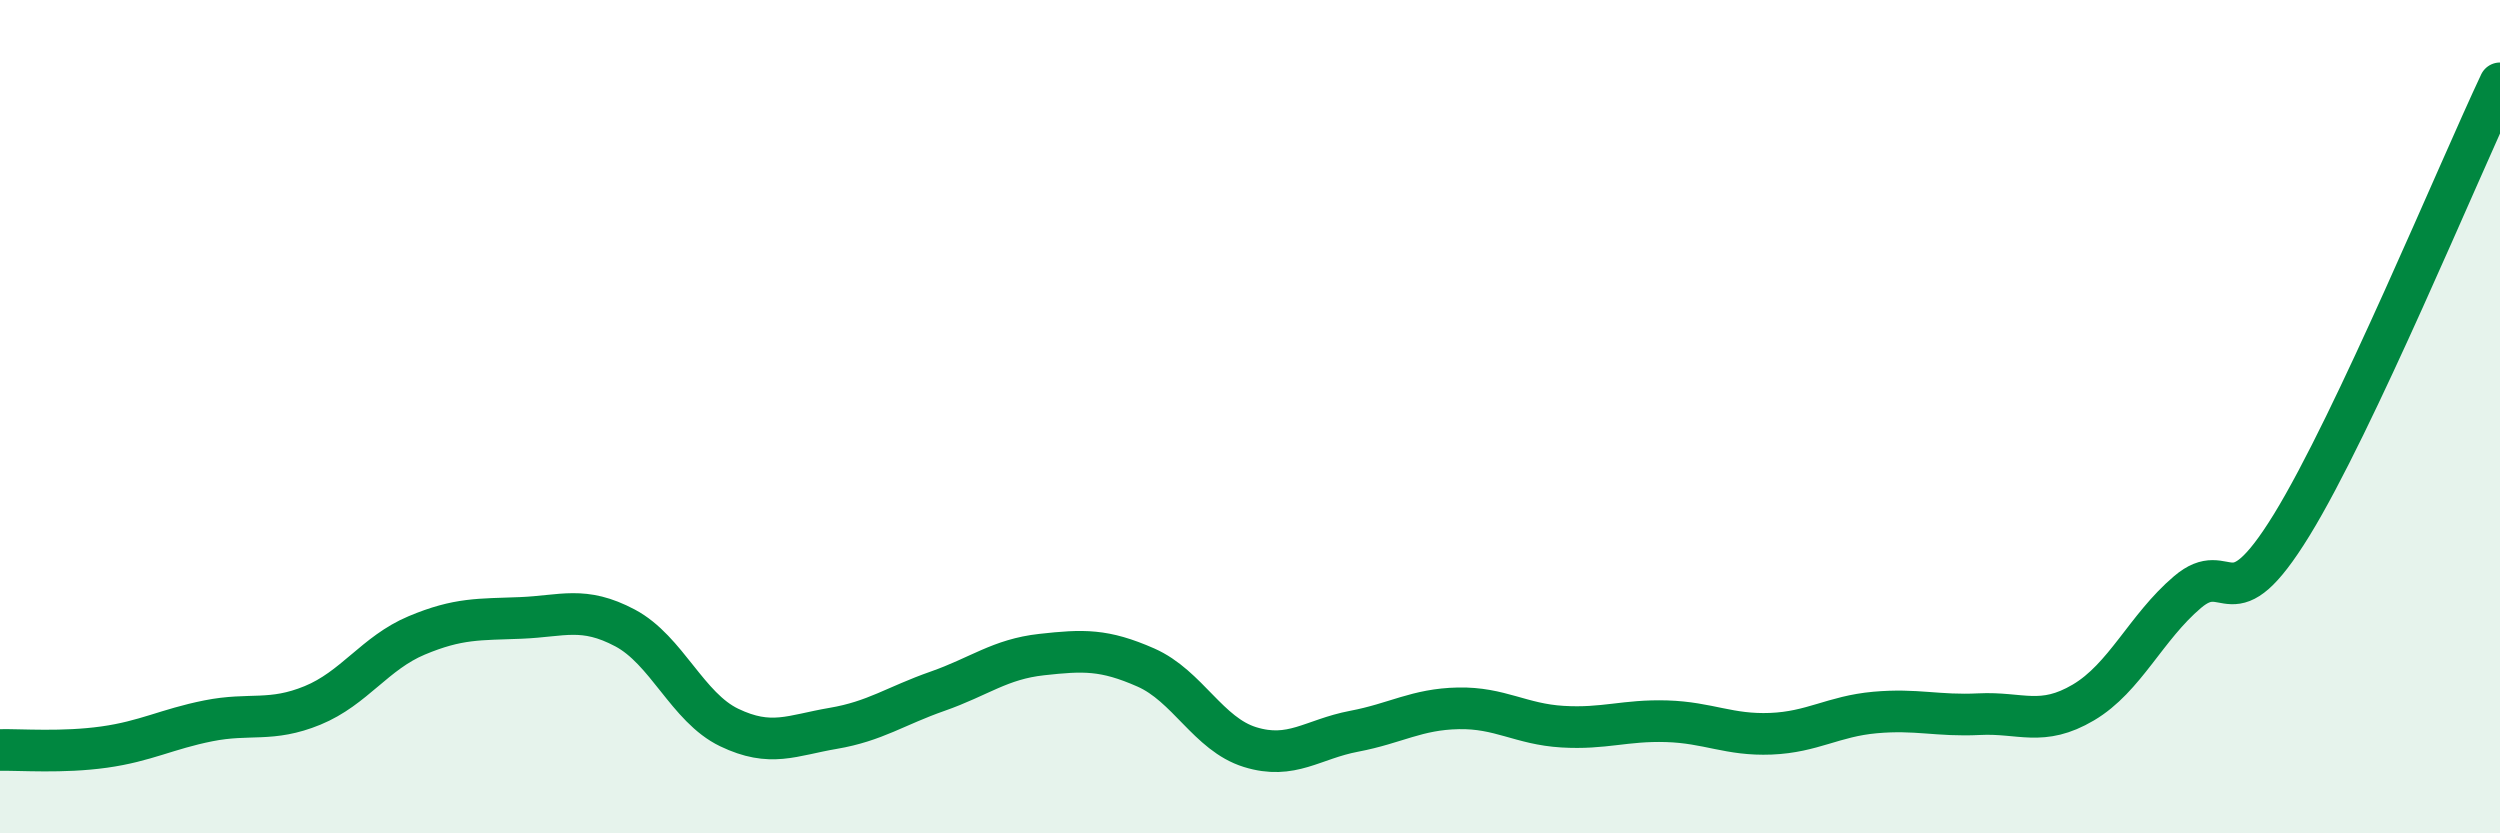
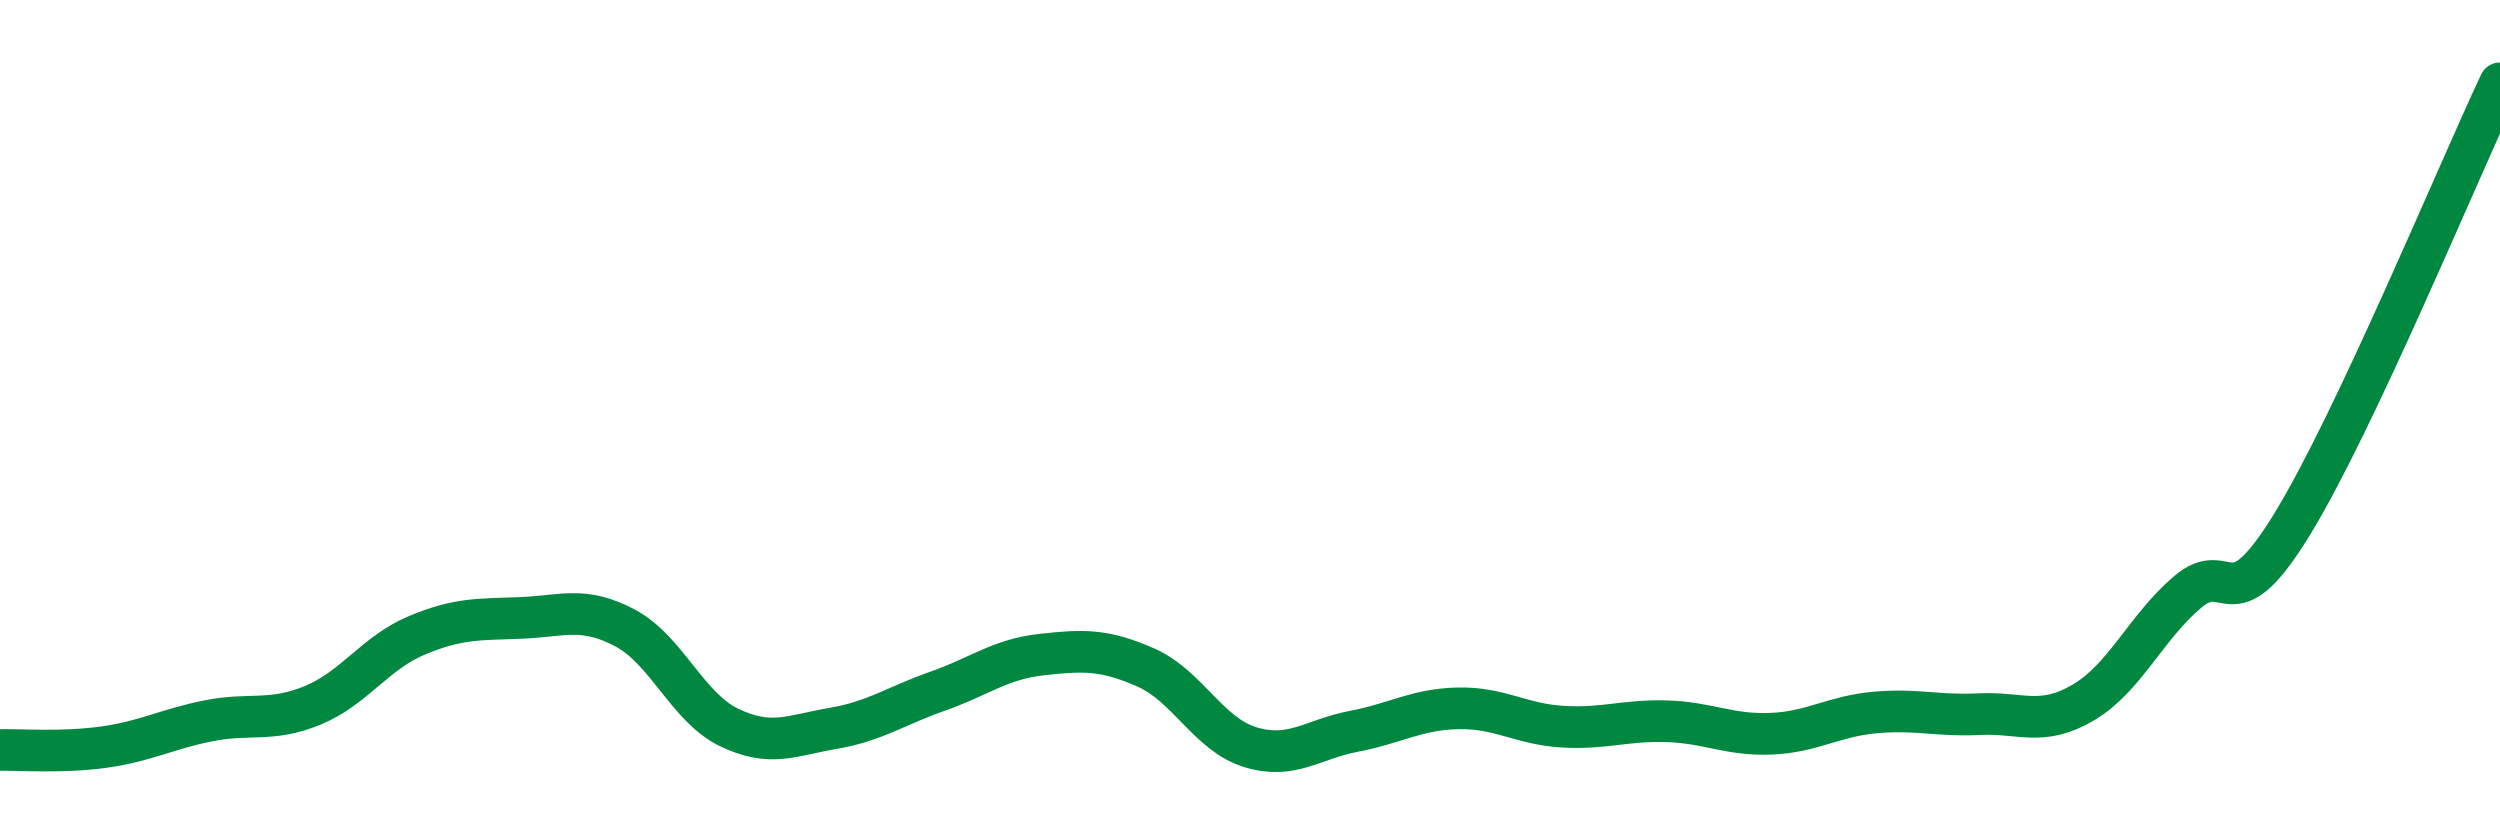
<svg xmlns="http://www.w3.org/2000/svg" width="60" height="20" viewBox="0 0 60 20">
-   <path d="M 0,18 C 0.5,17.99 1.5,18.07 2.5,17.93 C 3.5,17.79 4,17.5 5,17.3 C 6,17.1 6.5,17.34 7.5,16.93 C 8.5,16.52 9,15.67 10,15.25 C 11,14.83 11.5,14.87 12.5,14.83 C 13.5,14.79 14,14.54 15,15.07 C 16,15.6 16.5,16.98 17.5,17.46 C 18.5,17.94 19,17.65 20,17.48 C 21,17.31 21.5,16.94 22.5,16.59 C 23.5,16.24 24,15.82 25,15.71 C 26,15.6 26.5,15.58 27.5,16.02 C 28.5,16.46 29,17.62 30,17.93 C 31,18.24 31.5,17.74 32.5,17.55 C 33.5,17.36 34,17.02 35,17 C 36,16.98 36.5,17.38 37.5,17.44 C 38.5,17.5 39,17.28 40,17.31 C 41,17.34 41.5,17.65 42.5,17.61 C 43.5,17.57 44,17.19 45,17.1 C 46,17.01 46.5,17.19 47.5,17.14 C 48.5,17.09 49,17.45 50,16.86 C 51,16.27 51.5,15.06 52.5,14.21 C 53.5,13.36 53.5,15.04 55,12.6 C 56.5,10.16 59,4.12 60,2L60 20L0 20Z" fill="#008740" opacity="0.1" stroke-linecap="round" stroke-linejoin="round" />
  <path d="M 0,18 C 0.5,17.99 1.5,18.07 2.5,17.93 C 3.5,17.79 4,17.5 5,17.3 C 6,17.1 6.5,17.34 7.5,16.93 C 8.5,16.52 9,15.67 10,15.25 C 11,14.83 11.5,14.87 12.5,14.83 C 13.5,14.79 14,14.54 15,15.07 C 16,15.6 16.5,16.98 17.5,17.46 C 18.5,17.94 19,17.65 20,17.48 C 21,17.31 21.5,16.94 22.5,16.59 C 23.5,16.24 24,15.82 25,15.71 C 26,15.6 26.5,15.58 27.5,16.02 C 28.5,16.46 29,17.62 30,17.93 C 31,18.24 31.5,17.74 32.5,17.55 C 33.5,17.36 34,17.02 35,17 C 36,16.98 36.5,17.38 37.5,17.44 C 38.5,17.5 39,17.28 40,17.31 C 41,17.34 41.5,17.65 42.5,17.61 C 43.5,17.57 44,17.19 45,17.1 C 46,17.01 46.5,17.19 47.5,17.14 C 48.5,17.09 49,17.45 50,16.86 C 51,16.27 51.5,15.06 52.5,14.21 C 53.5,13.36 53.5,15.04 55,12.6 C 56.5,10.16 59,4.12 60,2" stroke="#008740" stroke-width="1" fill="none" stroke-linecap="round" stroke-linejoin="round" />
</svg>